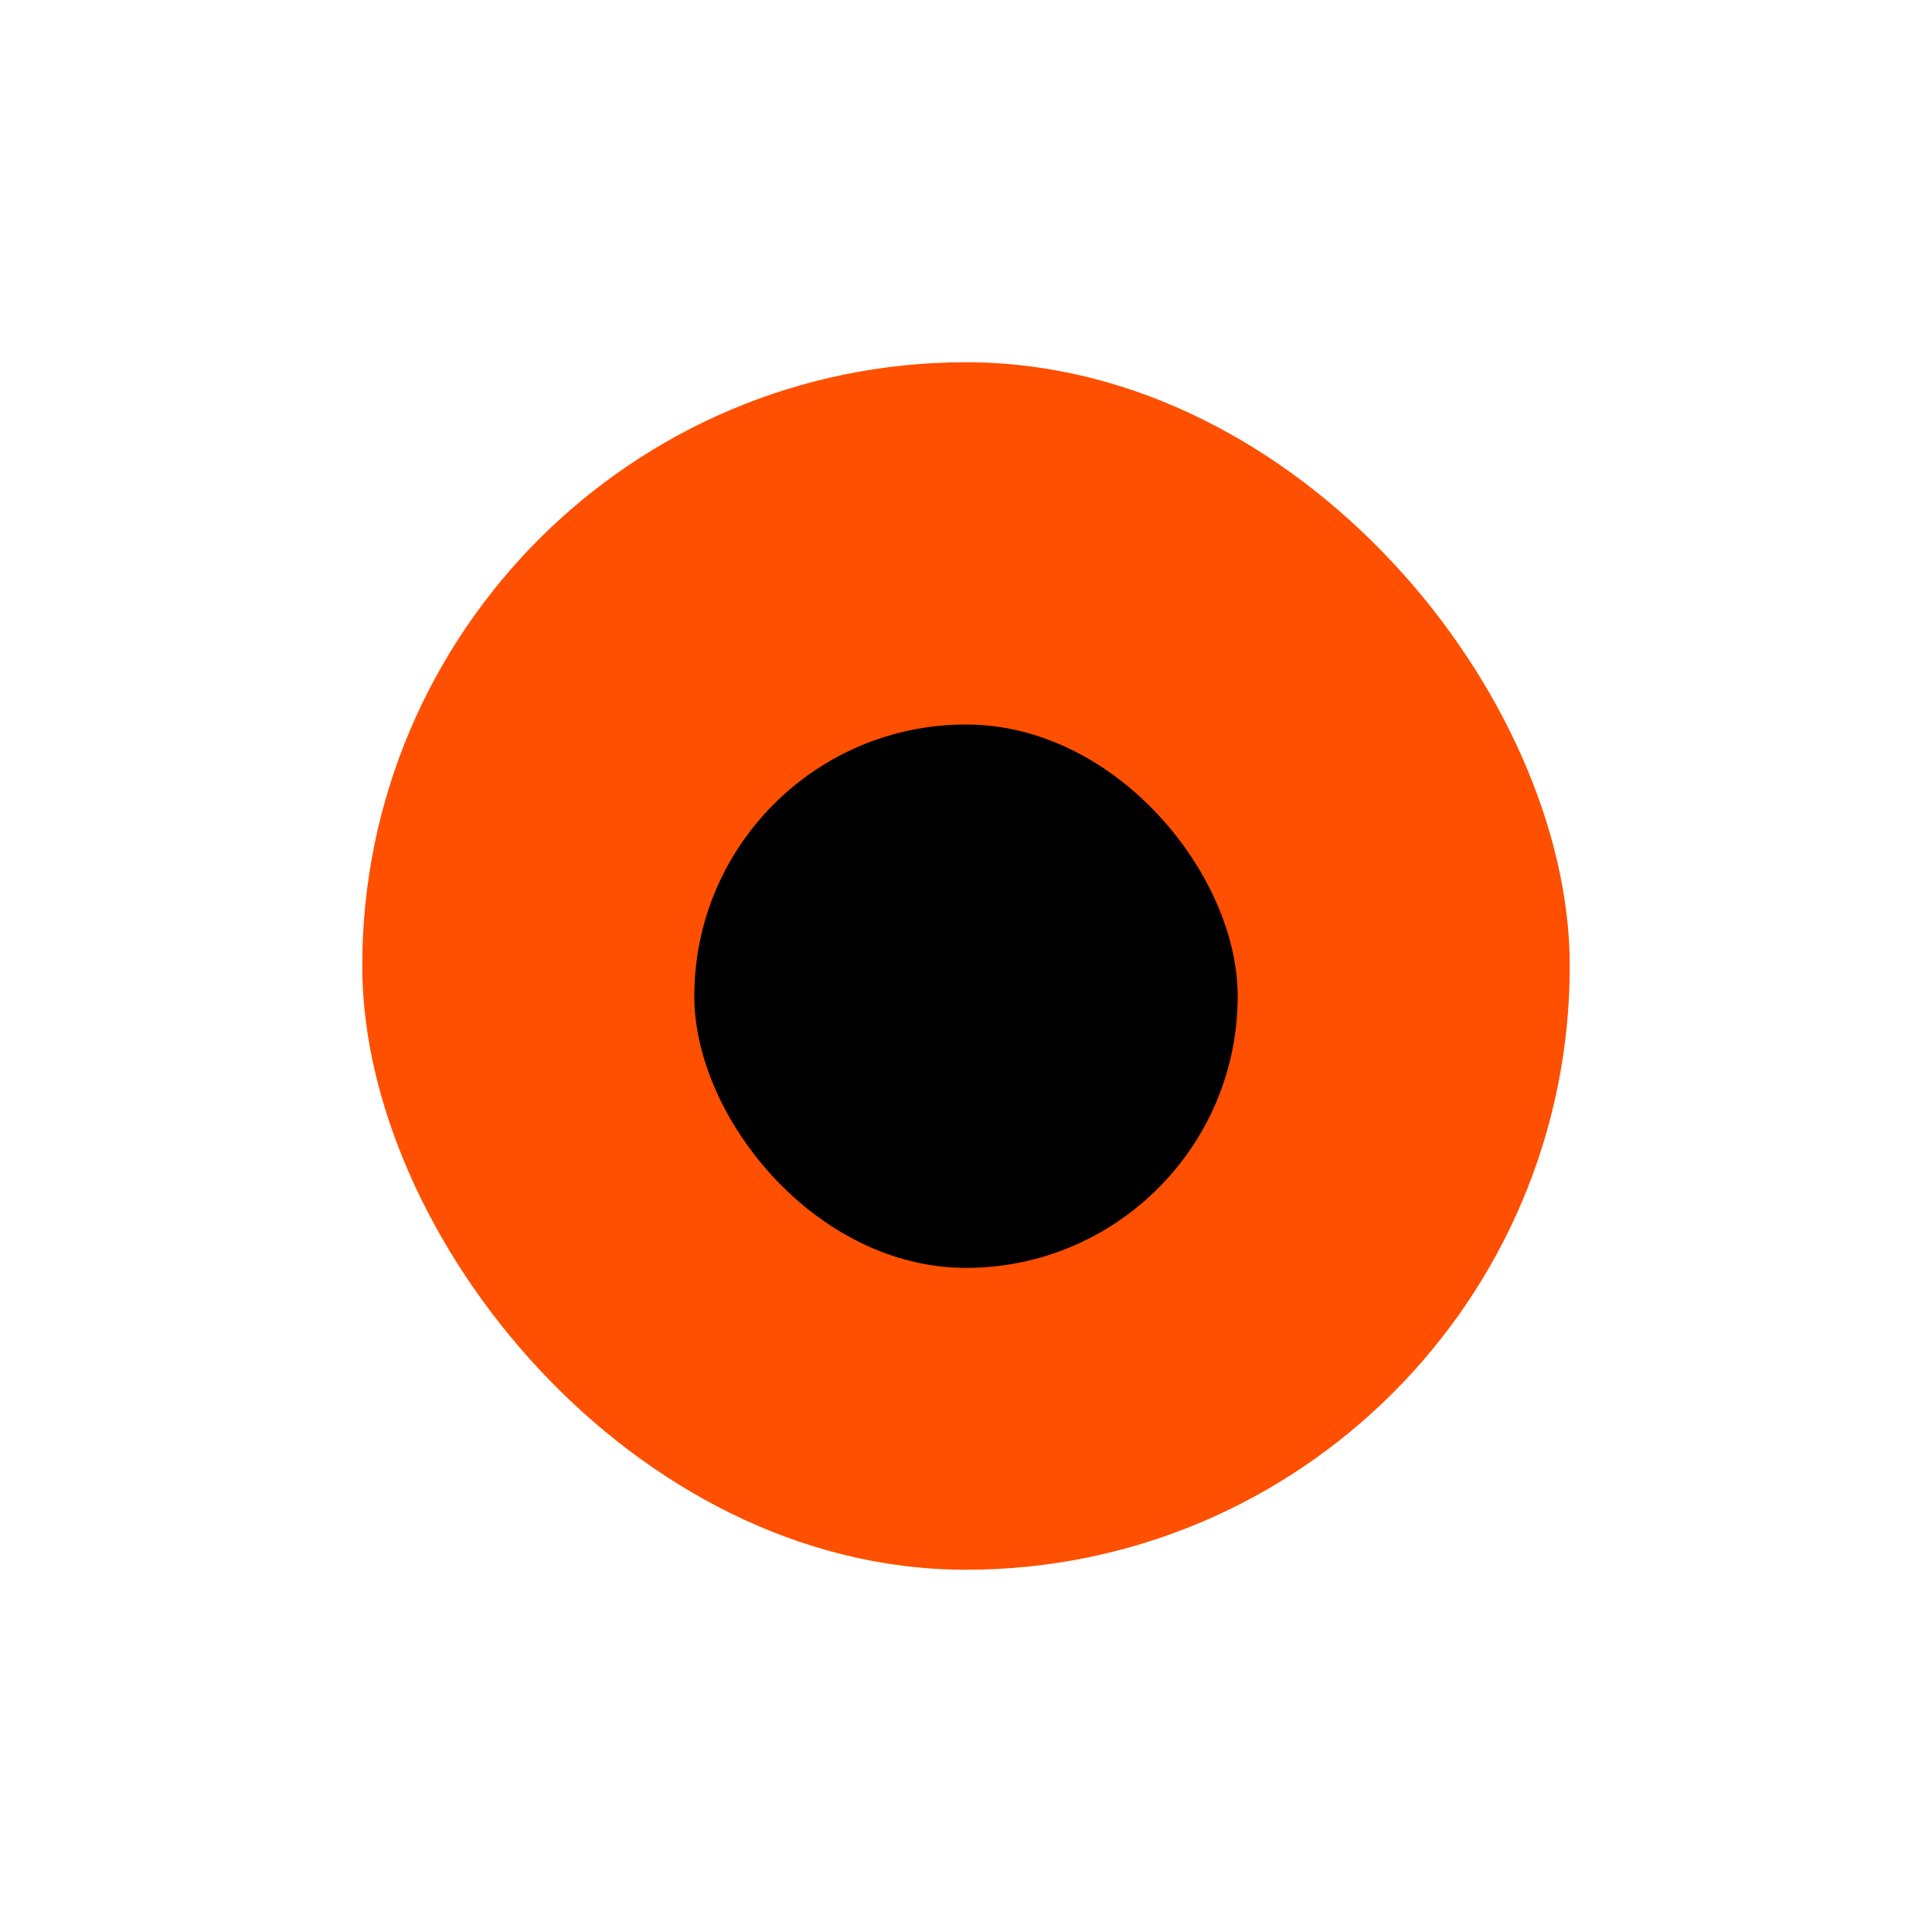
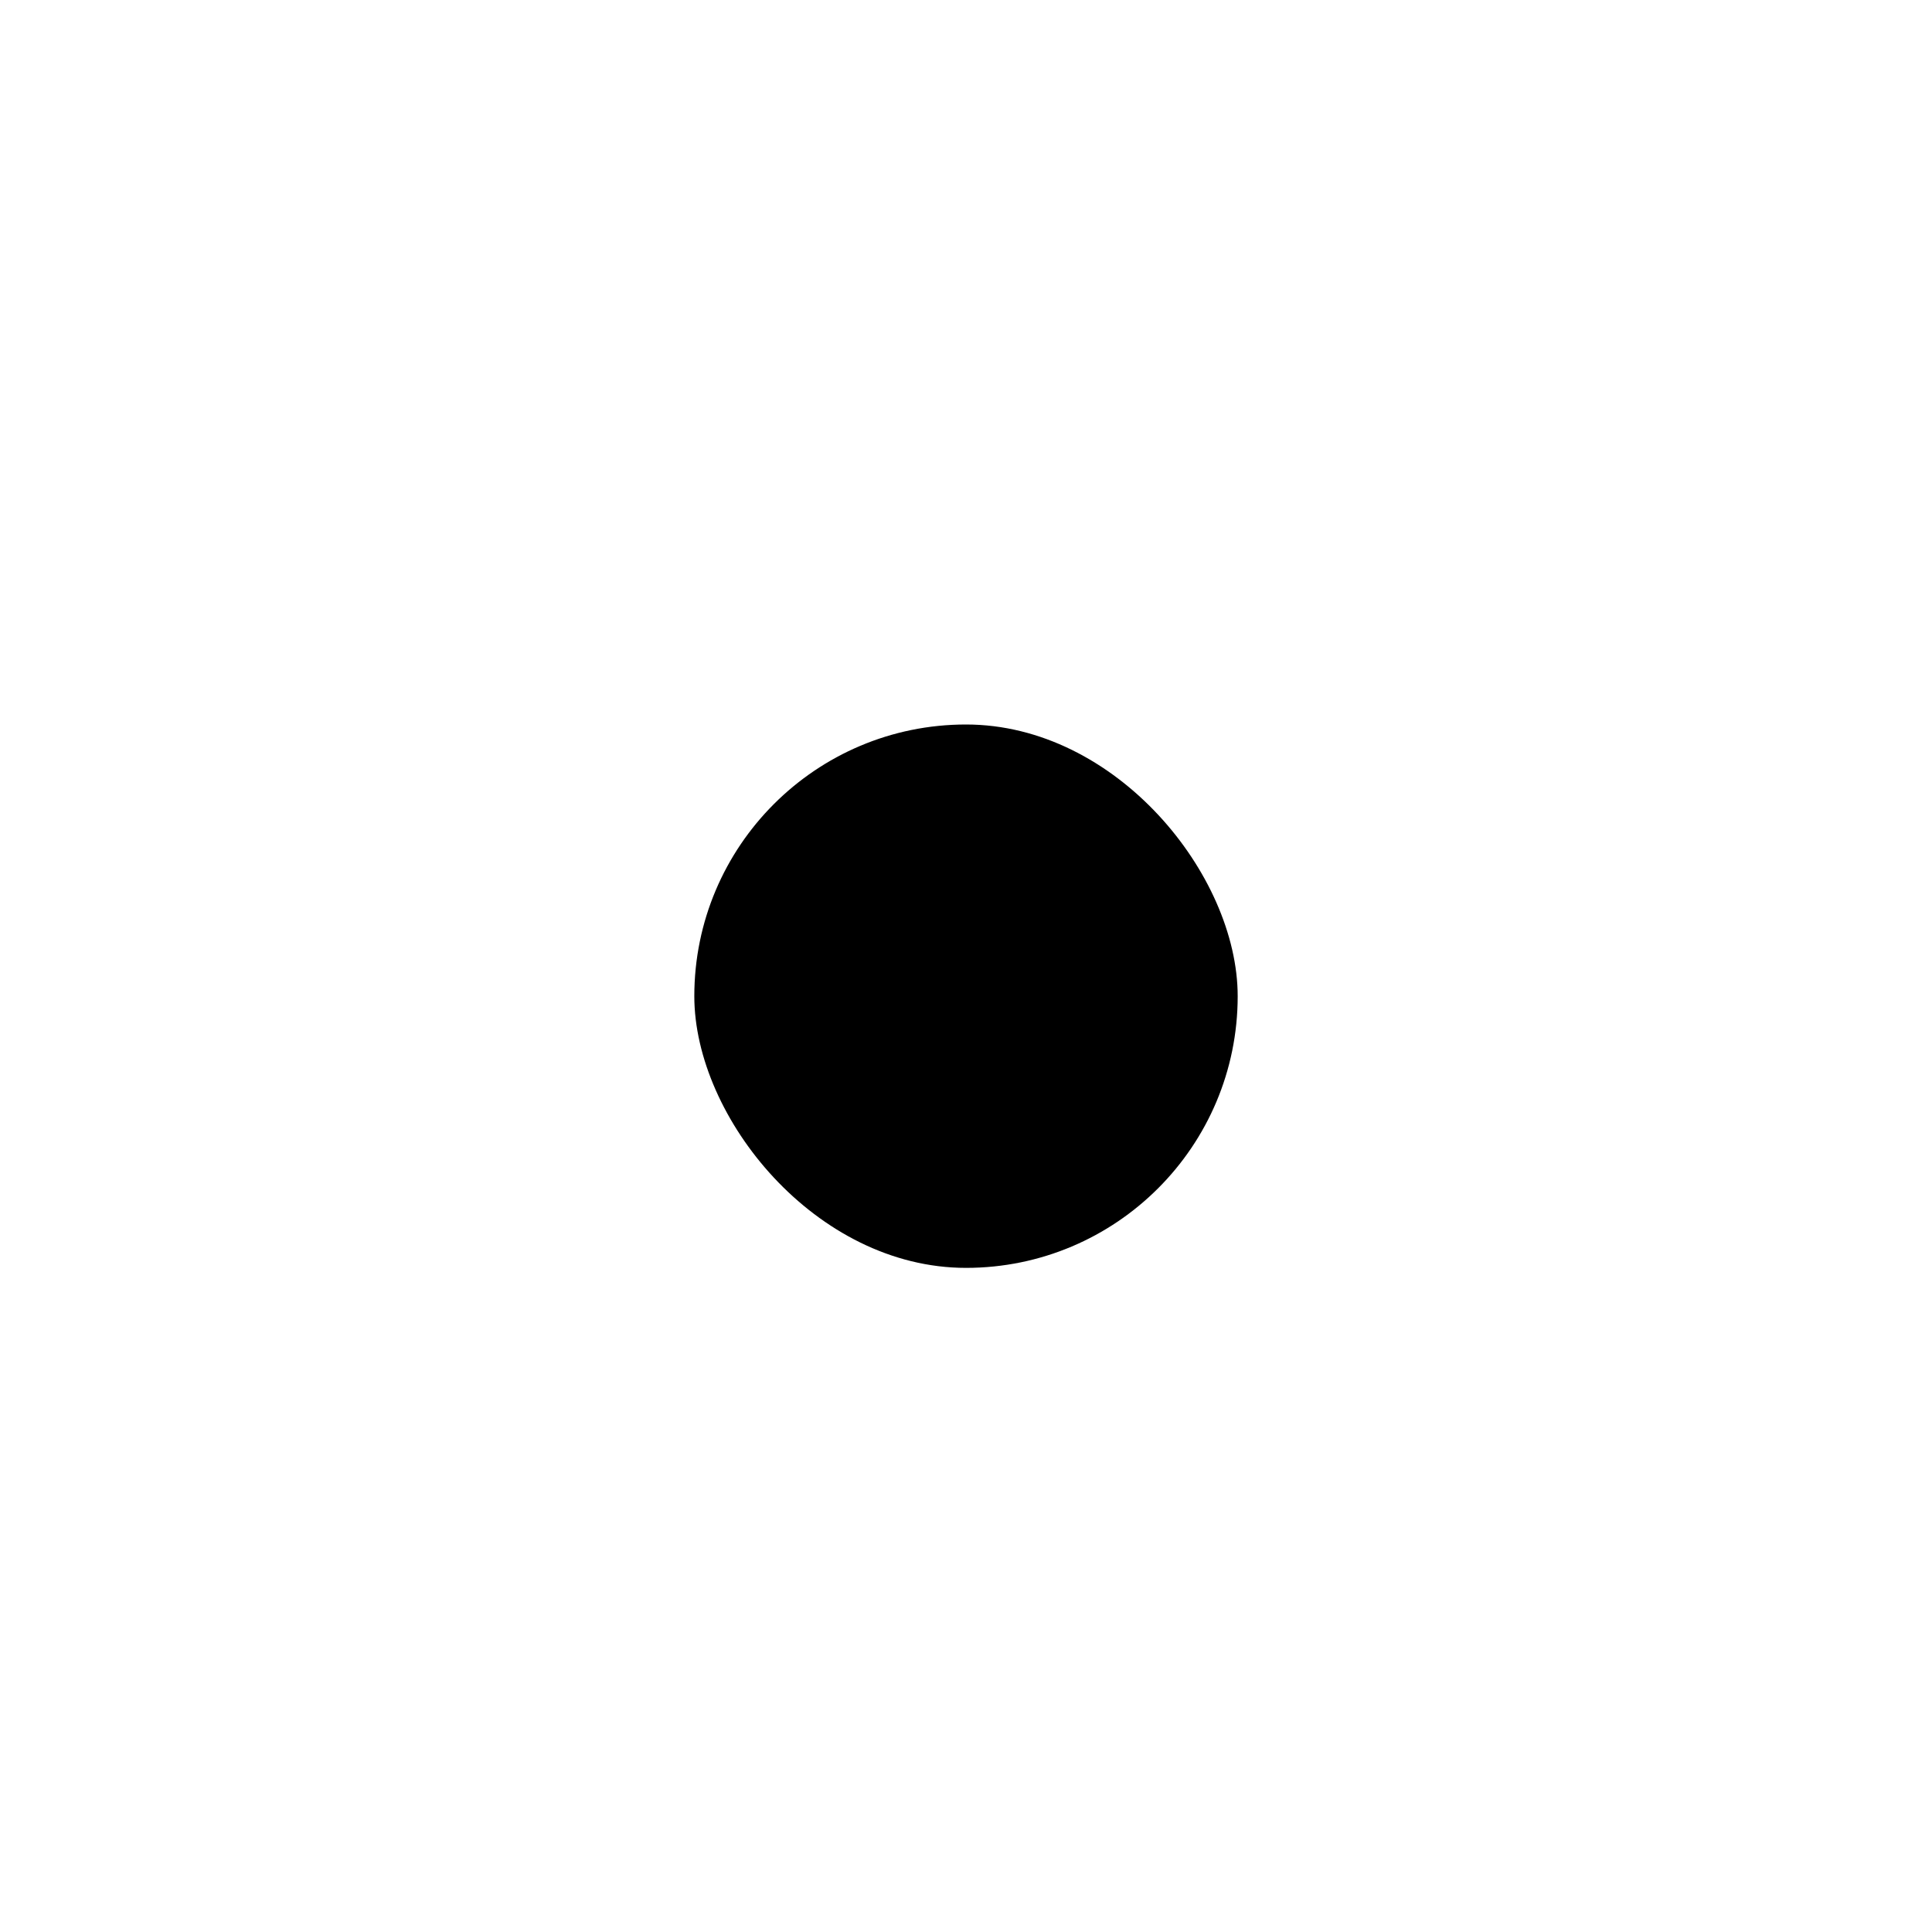
<svg xmlns="http://www.w3.org/2000/svg" width="128" height="128" viewBox="0 0 128 128" fill="none">
  <g clip-path="url(#clip0_24_45)">
    <g filter="url(#filter0_f_24_45)">
-       <rect x="24" y="24" width="80" height="80" rx="40" fill="#FF4F00" />
-     </g>
+       </g>
    <g filter="url(#filter1_d_24_45)">
      <rect x="46" y="46" width="36" height="36" rx="18" fill="black" />
    </g>
  </g>
  <defs>
    <filter id="filter0_f_24_45" x="-6" y="-6" width="140" height="140" filterUnits="userSpaceOnUse" color-interpolation-filters="sRGB">
      <feFlood flood-opacity="0" result="BackgroundImageFix" />
      <feBlend mode="normal" in="SourceGraphic" in2="BackgroundImageFix" result="shape" />
      <feGaussianBlur stdDeviation="15" result="effect1_foregroundBlur_24_45" />
    </filter>
    <filter id="filter1_d_24_45" x="41" y="43" width="46" height="46" filterUnits="userSpaceOnUse" color-interpolation-filters="sRGB">
      <feFlood flood-opacity="0" result="BackgroundImageFix" />
      <feColorMatrix in="SourceAlpha" type="matrix" values="0 0 0 0 0 0 0 0 0 0 0 0 0 0 0 0 0 0 127 0" result="hardAlpha" />
      <feOffset dy="2" />
      <feGaussianBlur stdDeviation="2.5" />
      <feComposite in2="hardAlpha" operator="out" />
      <feColorMatrix type="matrix" values="0 0 0 0 0 0 0 0 0 0 0 0 0 0 0 0 0 0 0.25 0" />
      <feBlend mode="normal" in2="BackgroundImageFix" result="effect1_dropShadow_24_45" />
      <feBlend mode="normal" in="SourceGraphic" in2="effect1_dropShadow_24_45" result="shape" />
    </filter>
    <clipPath id="clip0_24_45">
      <rect width="128" height="128" fill="white" />
    </clipPath>
  </defs>
</svg>